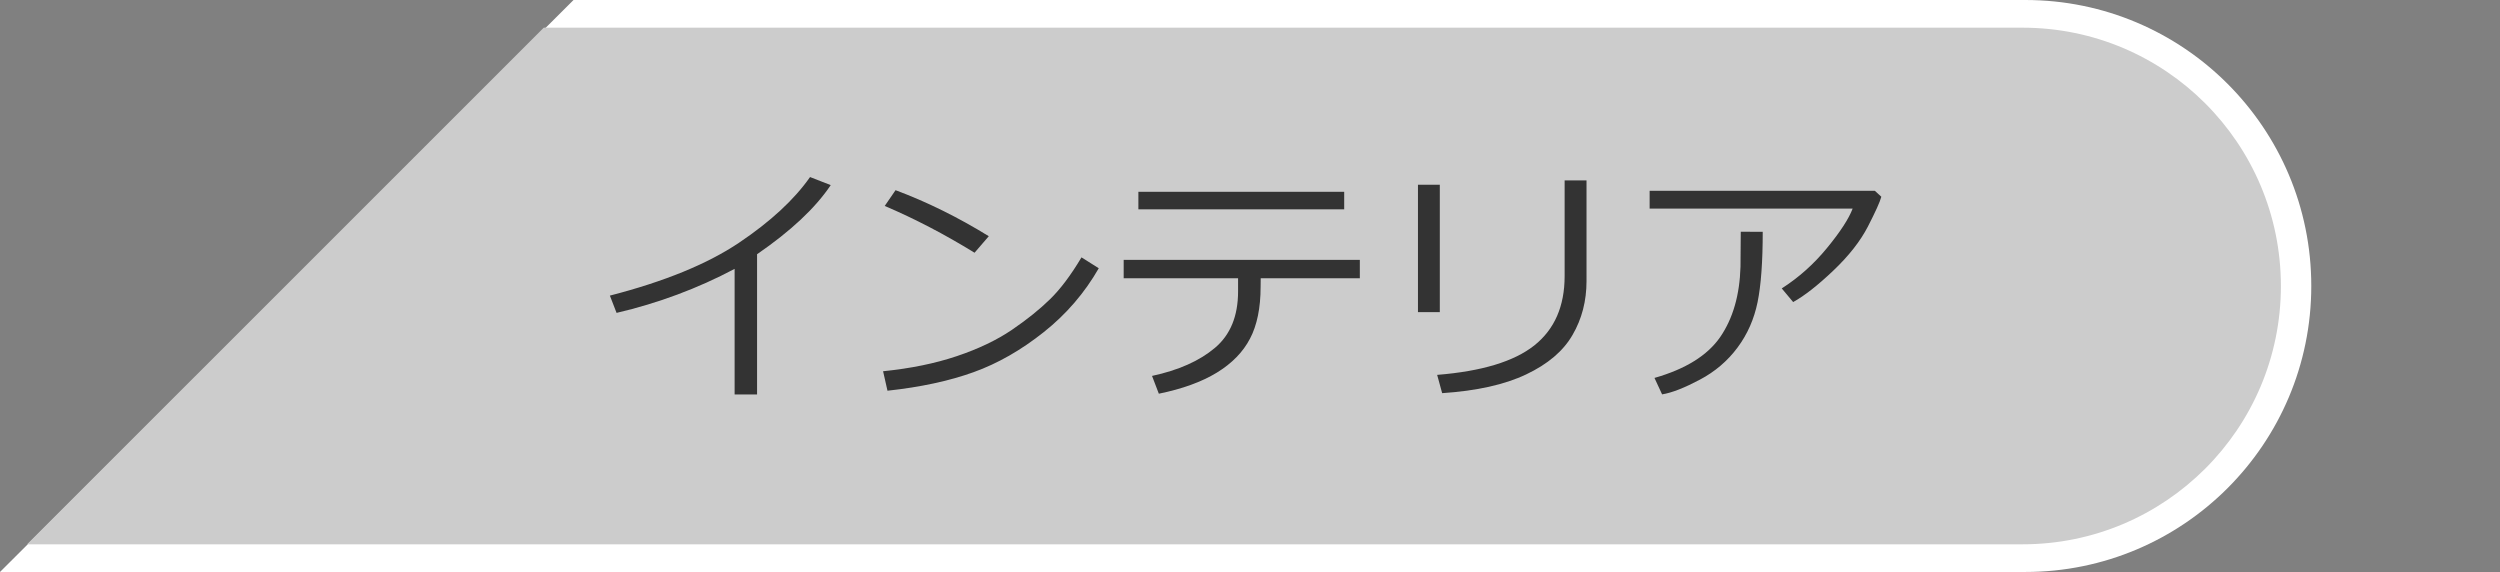
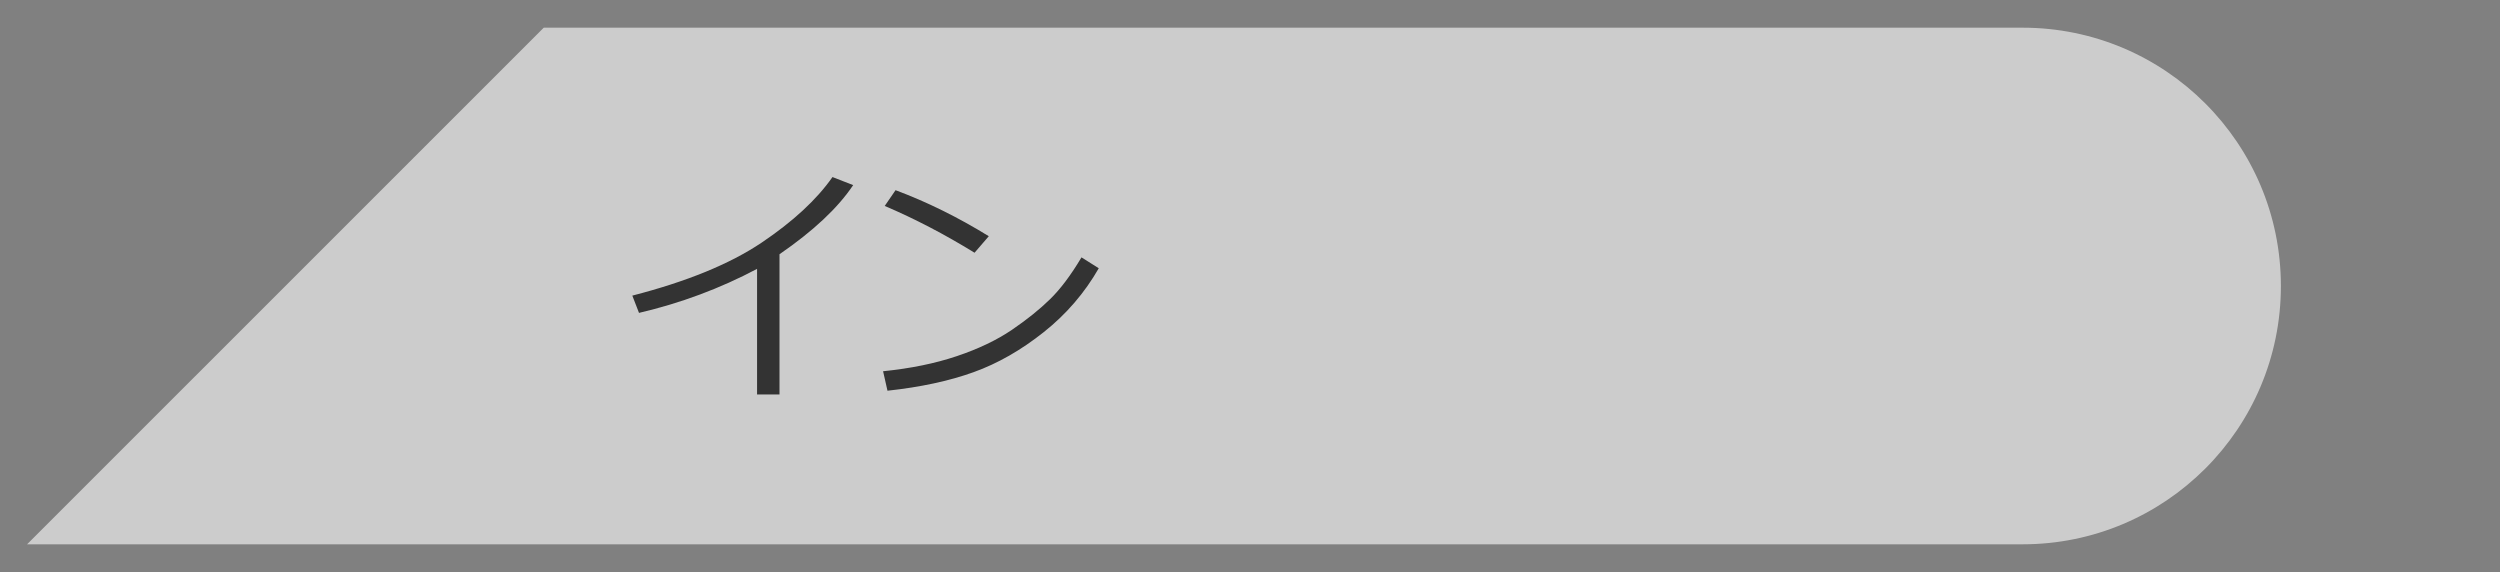
<svg xmlns="http://www.w3.org/2000/svg" version="1.1" id="レイヤー_1" x="0px" y="0px" width="131.125px" height="30px" viewBox="0 0 131.125 30" enable-background="new 0 0 131.125 30" xml:space="preserve">
  <rect x="0" y="0" width="131.125" height="30" fill="#808080" stroke="none" />
-   <path fill="#FFFFFF" d="M30.082,0h76.145c8.285,0,15,6.716,15,15l0,0c0,8.285-6.717,15-15,15H0L30.082,0z" />
  <path fill="#CCCCCC" d="M106.082,1.452H28.52L1.42,28.549h104.664c7.479,0,13.549-6.064,13.549-13.549  C119.631,7.518,113.564,1.452,106.082,1.452z" />
  <g>
    <g>
-       <path fill="#333333" d="M39.708,20.689h-1.177v-6.587c-1.938,1.028-4.001,1.796-6.192,2.309l-0.351-0.906    c2.86-0.737,5.118-1.661,6.772-2.772c1.653-1.111,2.896-2.26,3.727-3.447l1.085,0.423c-0.804,1.2-2.093,2.408-3.864,3.625V20.689    L39.708,20.689z" />
+       <path fill="#333333" d="M39.708,20.689v-6.587c-1.938,1.028-4.001,1.796-6.192,2.309l-0.351-0.906    c2.86-0.737,5.118-1.661,6.772-2.772c1.653-1.111,2.896-2.26,3.727-3.447l1.085,0.423c-0.804,1.2-2.093,2.408-3.864,3.625V20.689    L39.708,20.689z" />
      <path fill="#333333" d="M57.63,14.07c-0.74,1.292-1.701,2.409-2.884,3.349c-1.185,0.942-2.412,1.646-3.688,2.104    c-1.275,0.459-2.778,0.783-4.51,0.97l-0.23-1.021c1.438-0.146,2.727-0.408,3.863-0.791c1.14-0.382,2.104-0.845,2.896-1.382    c0.792-0.541,1.459-1.077,2.001-1.608c0.543-0.53,1.092-1.262,1.646-2.192L57.63,14.07z M51.862,12.389l-0.747,0.867    c-1.575-0.97-3.146-1.788-4.711-2.454l0.568-0.827C48.623,10.592,50.252,11.397,51.862,12.389z" />
-       <path fill="#333333" d="M66.119,15.042c0,1.11-0.187,2.019-0.556,2.719c-0.364,0.701-0.946,1.298-1.739,1.783    c-0.795,0.485-1.811,0.854-3.043,1.106l-0.357-0.933c1.386-0.299,2.483-0.784,3.296-1.469c0.813-0.683,1.217-1.67,1.217-2.966    v-0.687h-6V13.63h12.386v0.966h-5.199L66.119,15.042L66.119,15.042z M70.504,10.98H59.708v-0.92h10.795V10.98z" />
-       <path fill="#333333" d="M75.518,16.372h-1.146V9.69h1.146V16.372z M83.213,14.745c0,1.036-0.242,1.978-0.732,2.821    c-0.486,0.845-1.299,1.535-2.434,2.072c-1.131,0.538-2.602,0.864-4.406,0.983l-0.262-0.959c2.33-0.187,4.025-0.697,5.092-1.541    c1.063-0.845,1.594-2.056,1.594-3.639v-5.02h1.148V14.745L83.213,14.745z" />
-       <path fill="#333333" d="M98.676,10.319c-0.074,0.278-0.313,0.799-0.705,1.564c-0.396,0.765-0.998,1.535-1.813,2.309    c-0.813,0.774-1.516,1.324-2.107,1.651l-0.598-0.715c0.895-0.573,1.684-1.279,2.371-2.117c0.689-0.838,1.141-1.528,1.348-2.071    H86.523v-0.932h11.813L98.676,10.319z M92.455,12.158c0,1.579-0.09,2.81-0.27,3.689c-0.18,0.883-0.527,1.676-1.049,2.379    s-1.182,1.267-1.979,1.688c-0.801,0.424-1.457,0.686-1.98,0.771l-0.4-0.863c1.635-0.465,2.783-1.182,3.449-2.146    c0.666-0.971,1.021-2.199,1.063-3.688l0.014-1.833L92.455,12.158L92.455,12.158z" />
    </g>
  </g>
</svg>